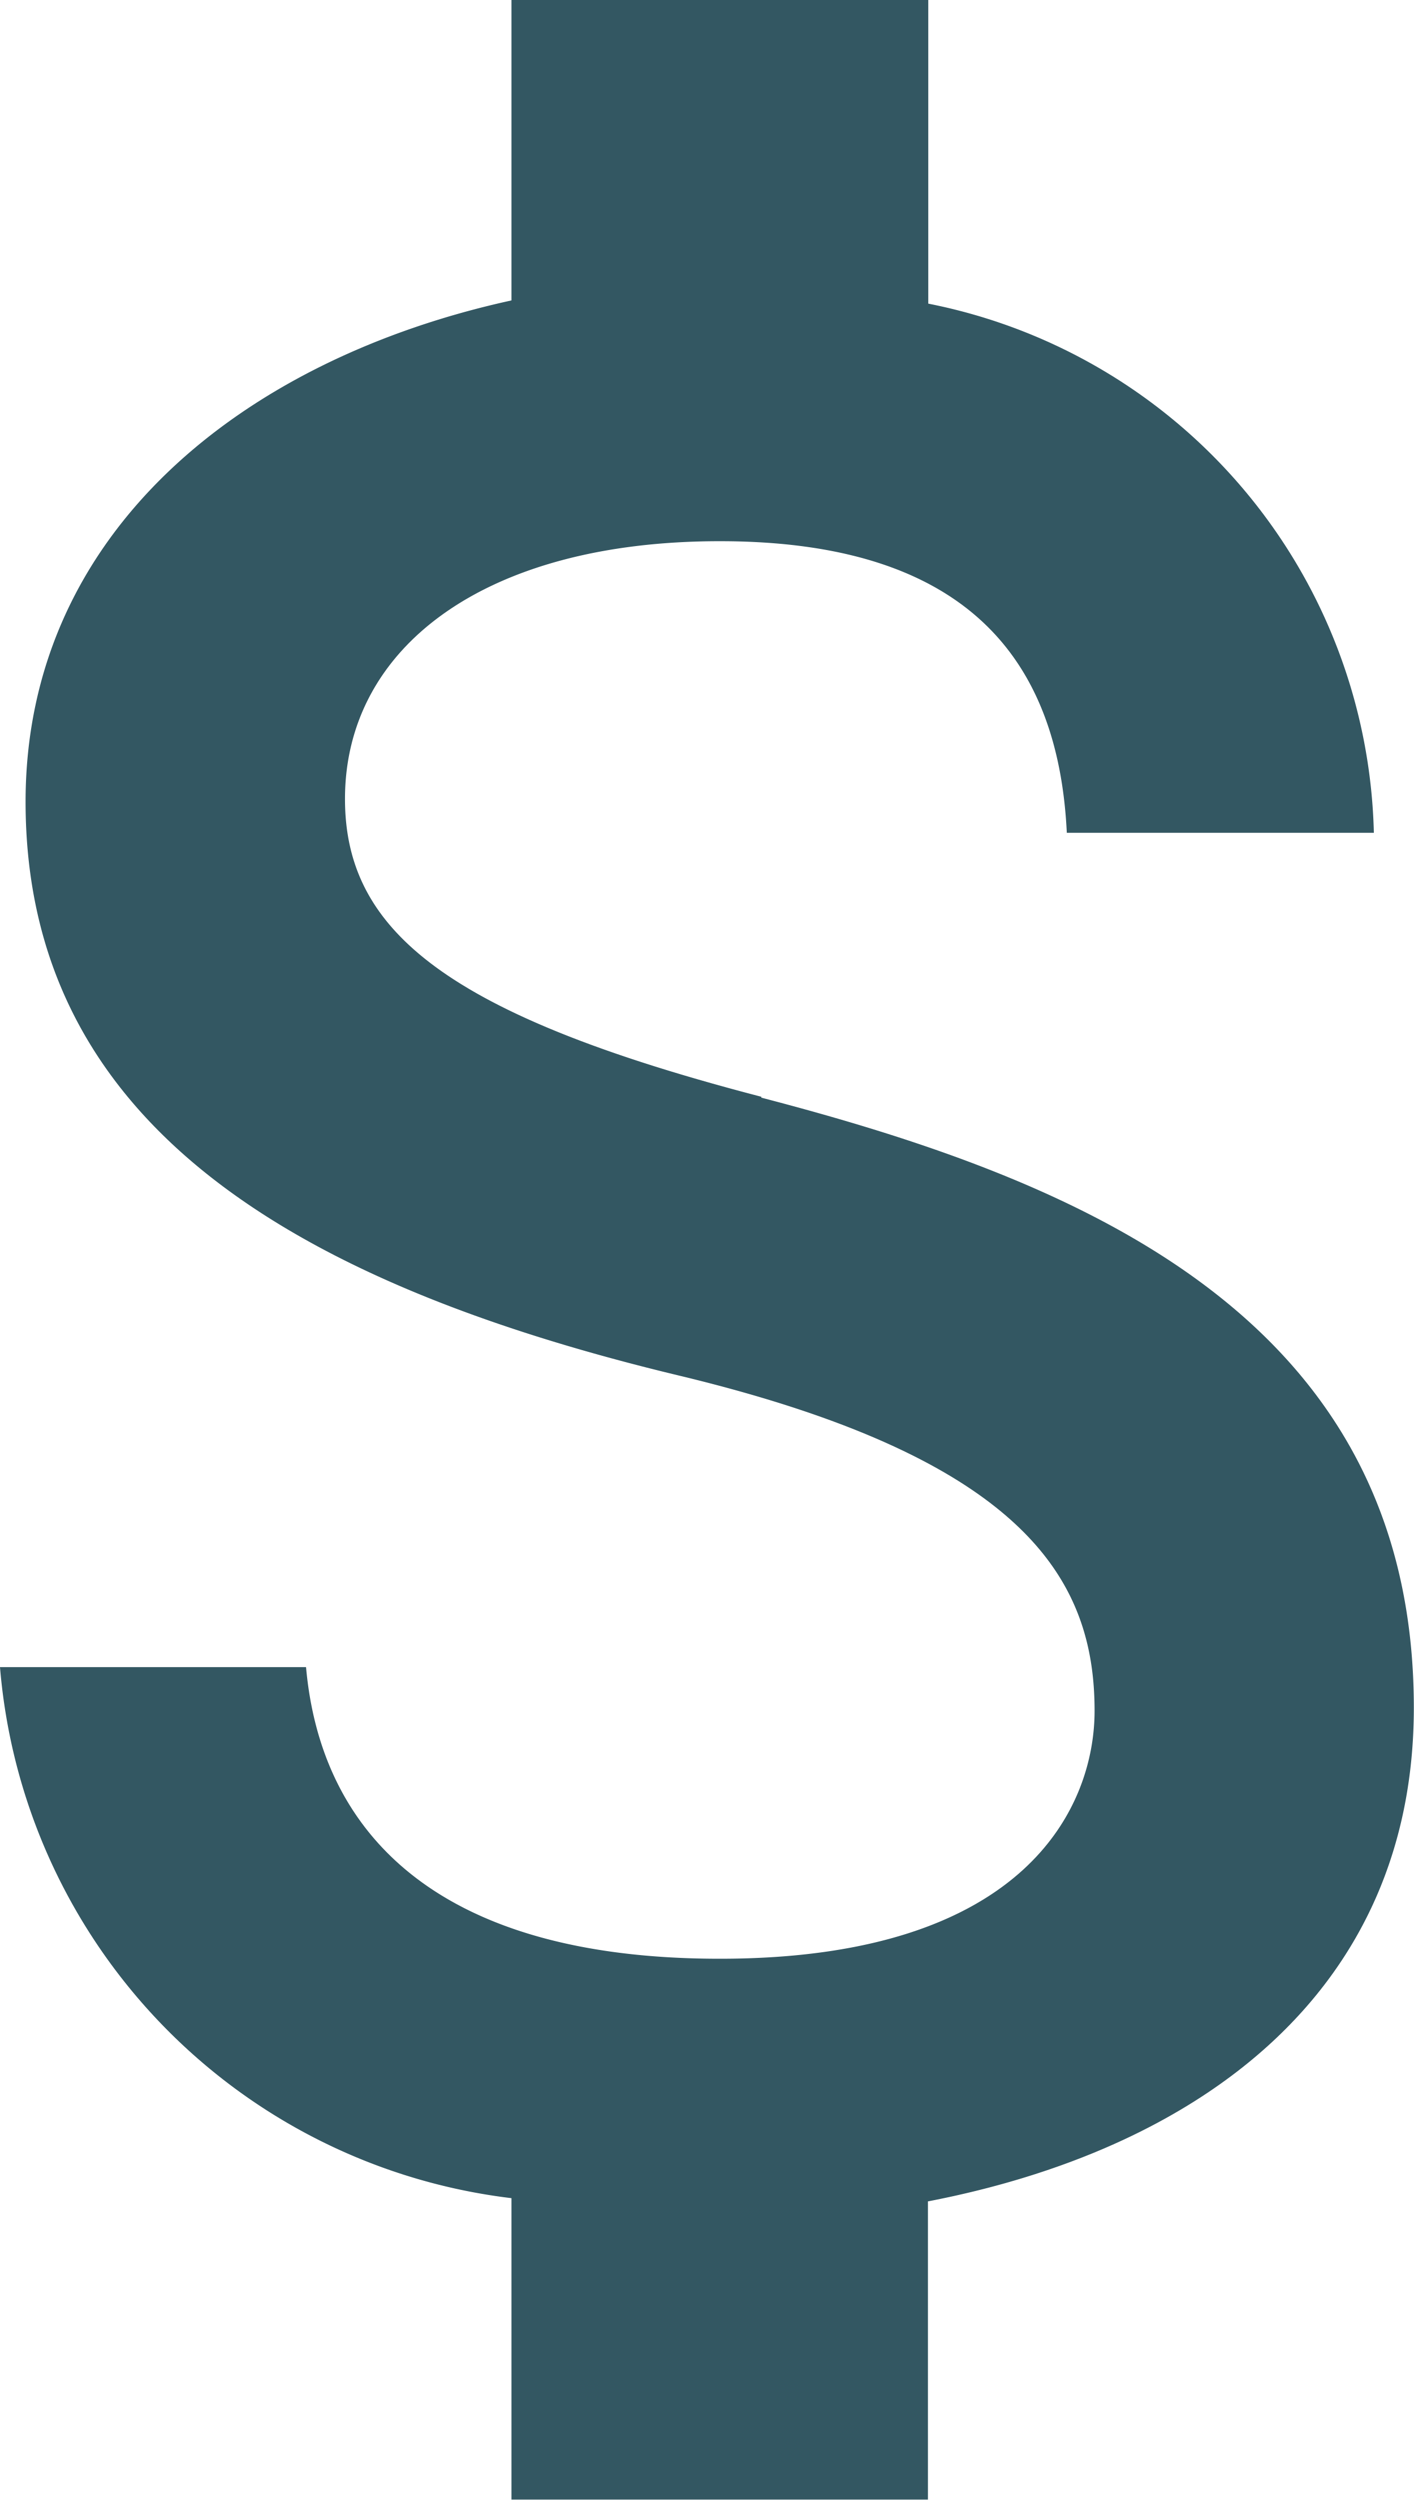
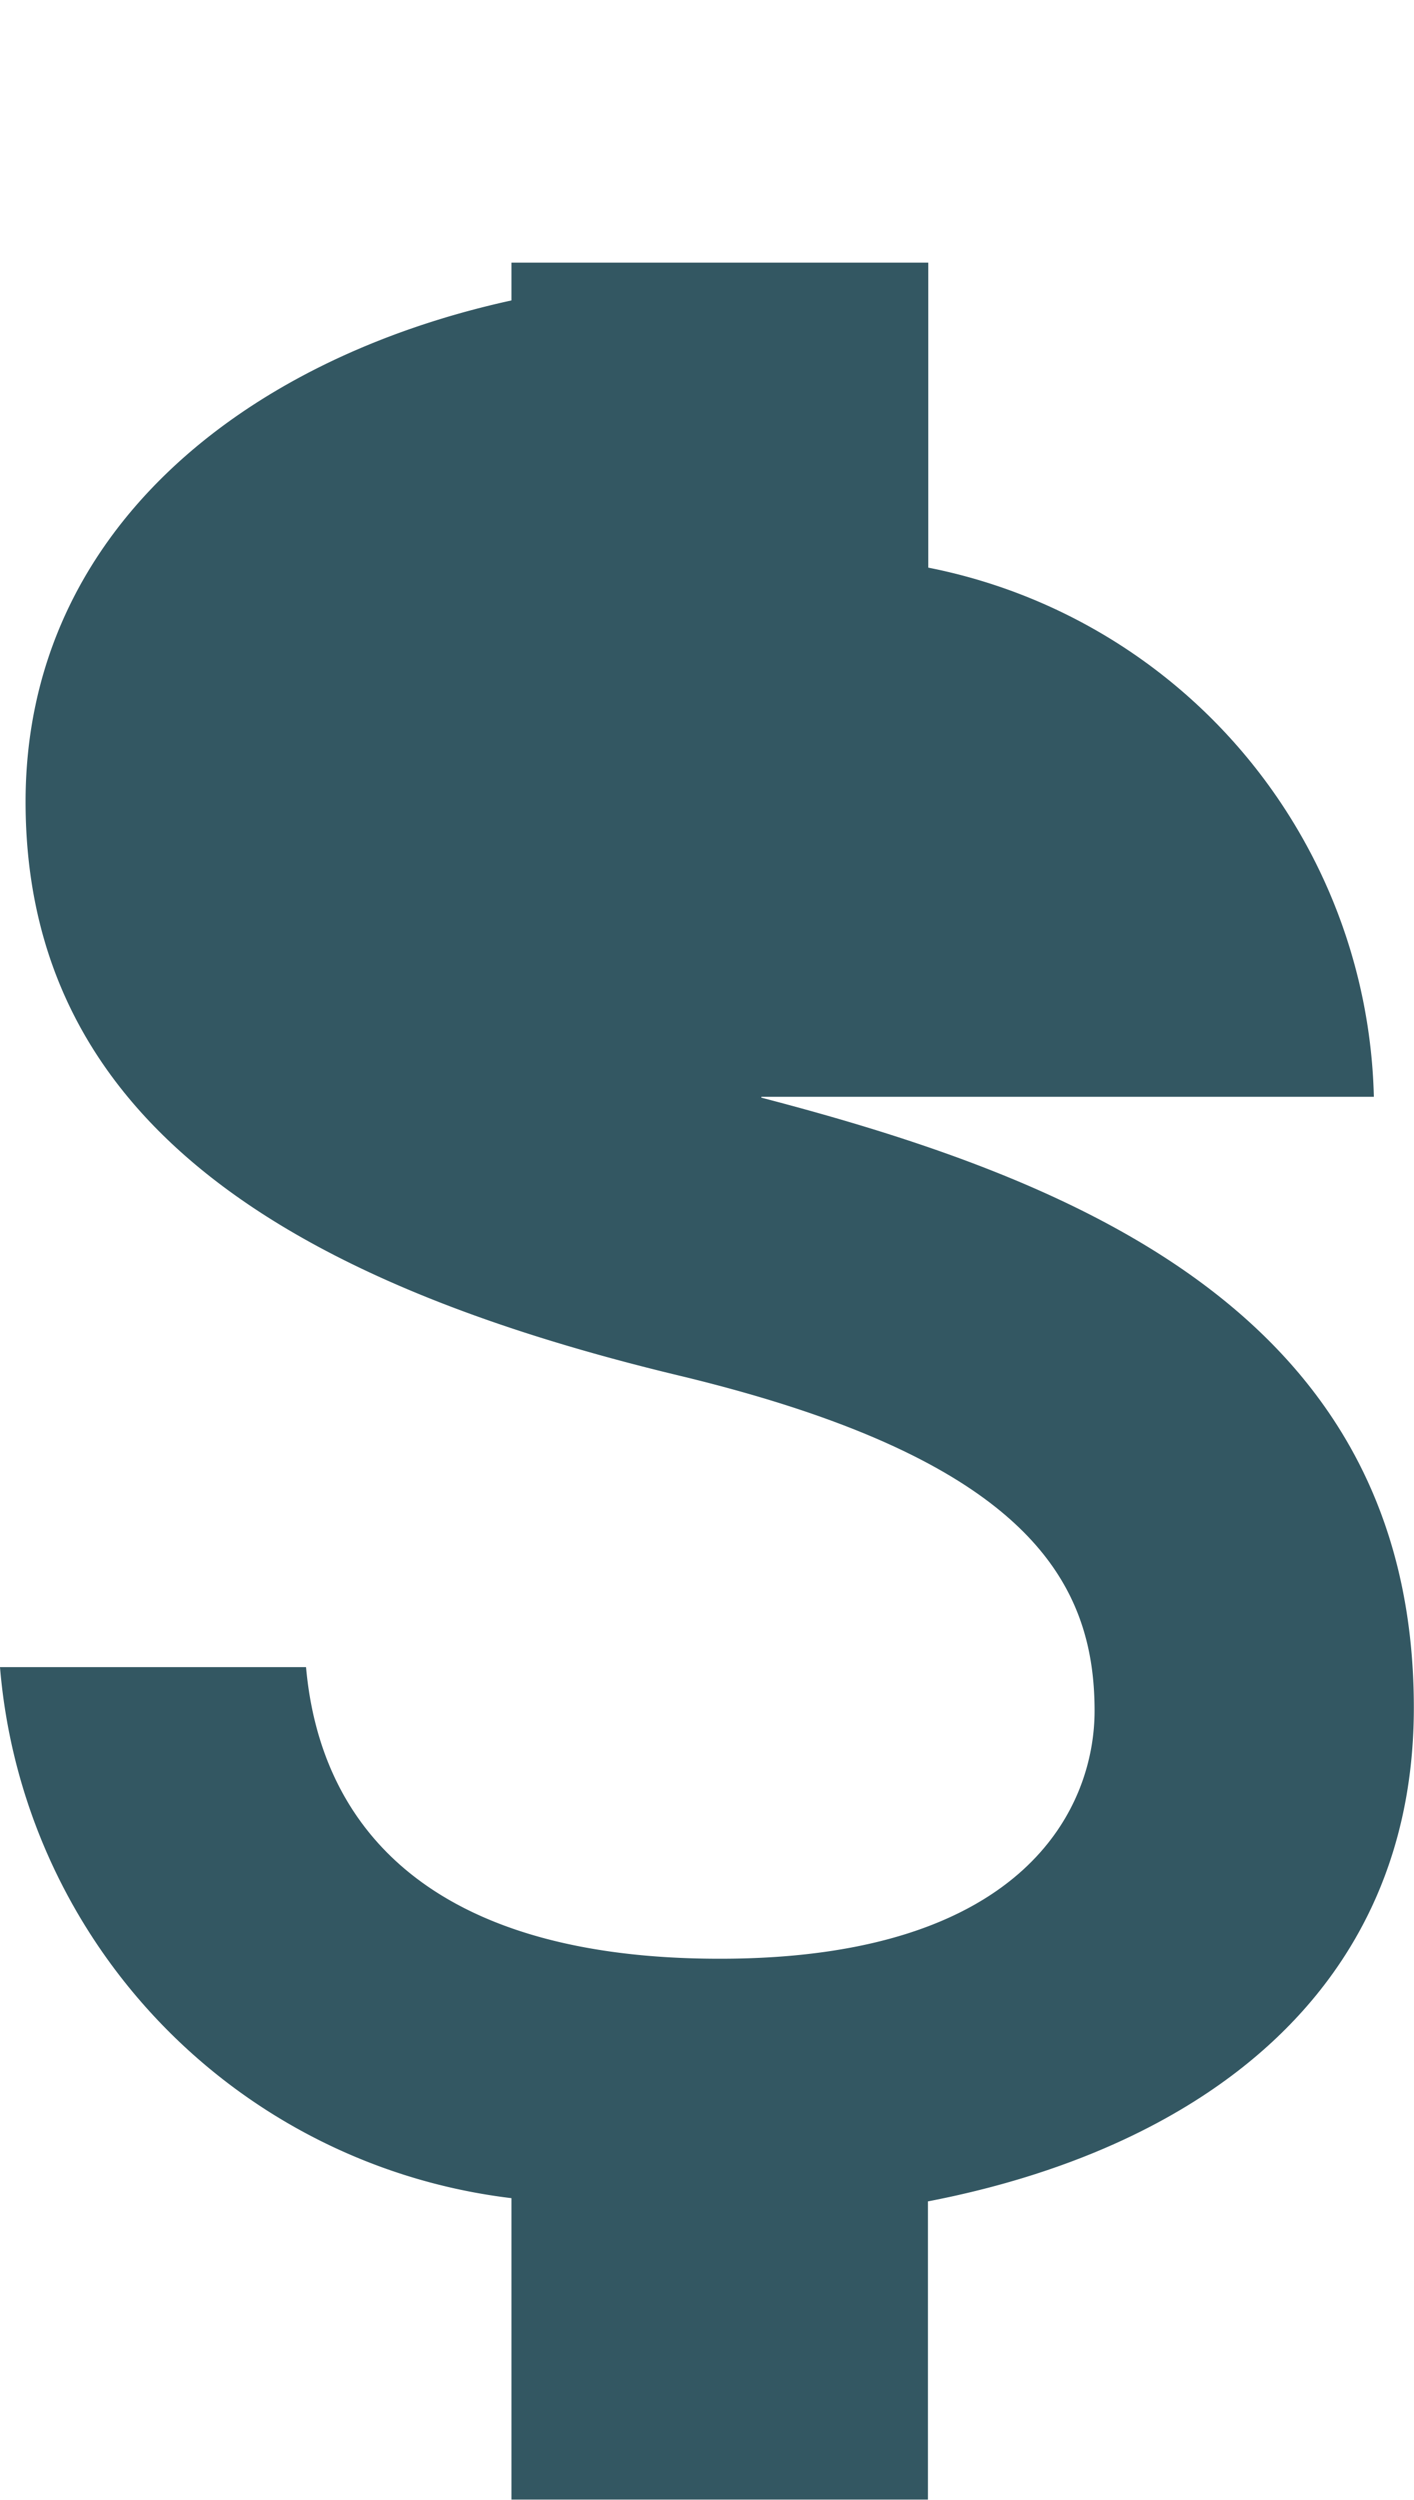
<svg xmlns="http://www.w3.org/2000/svg" width="8.349" height="14.754" viewBox="0 0 8.349 14.754">
-   <path id="Icon_metro-money" data-name="Icon metro-money" d="M15.184,12.9c-1.861-.484-2.459-.98-2.459-1.758,0-.893.824-1.521,2.213-1.521,1.459,0,2,.7,2.049,1.721H18.8a3.263,3.263,0,0,0-2.631-3.123v-1.8H13.708V8.2c-1.59.348-2.869,1.373-2.869,2.959,0,1.893,1.57,2.836,3.853,3.385,2.053.492,2.459,1.209,2.459,1.98,0,.561-.4,1.463-2.213,1.463-1.689,0-2.357-.758-2.443-1.721H10.688A3.442,3.442,0,0,0,13.708,19.4v1.779h2.459V19.419c1.594-.307,2.869-1.23,2.869-2.914,0-2.32-1.992-3.115-3.853-3.6Z" transform="translate(-10.688 -6.427)" fill="#335762" />
+   <path id="Icon_metro-money" data-name="Icon metro-money" d="M15.184,12.9H18.8a3.263,3.263,0,0,0-2.631-3.123v-1.8H13.708V8.2c-1.59.348-2.869,1.373-2.869,2.959,0,1.893,1.57,2.836,3.853,3.385,2.053.492,2.459,1.209,2.459,1.98,0,.561-.4,1.463-2.213,1.463-1.689,0-2.357-.758-2.443-1.721H10.688A3.442,3.442,0,0,0,13.708,19.4v1.779h2.459V19.419c1.594-.307,2.869-1.23,2.869-2.914,0-2.32-1.992-3.115-3.853-3.6Z" transform="translate(-10.688 -6.427)" fill="#335762" />
</svg>